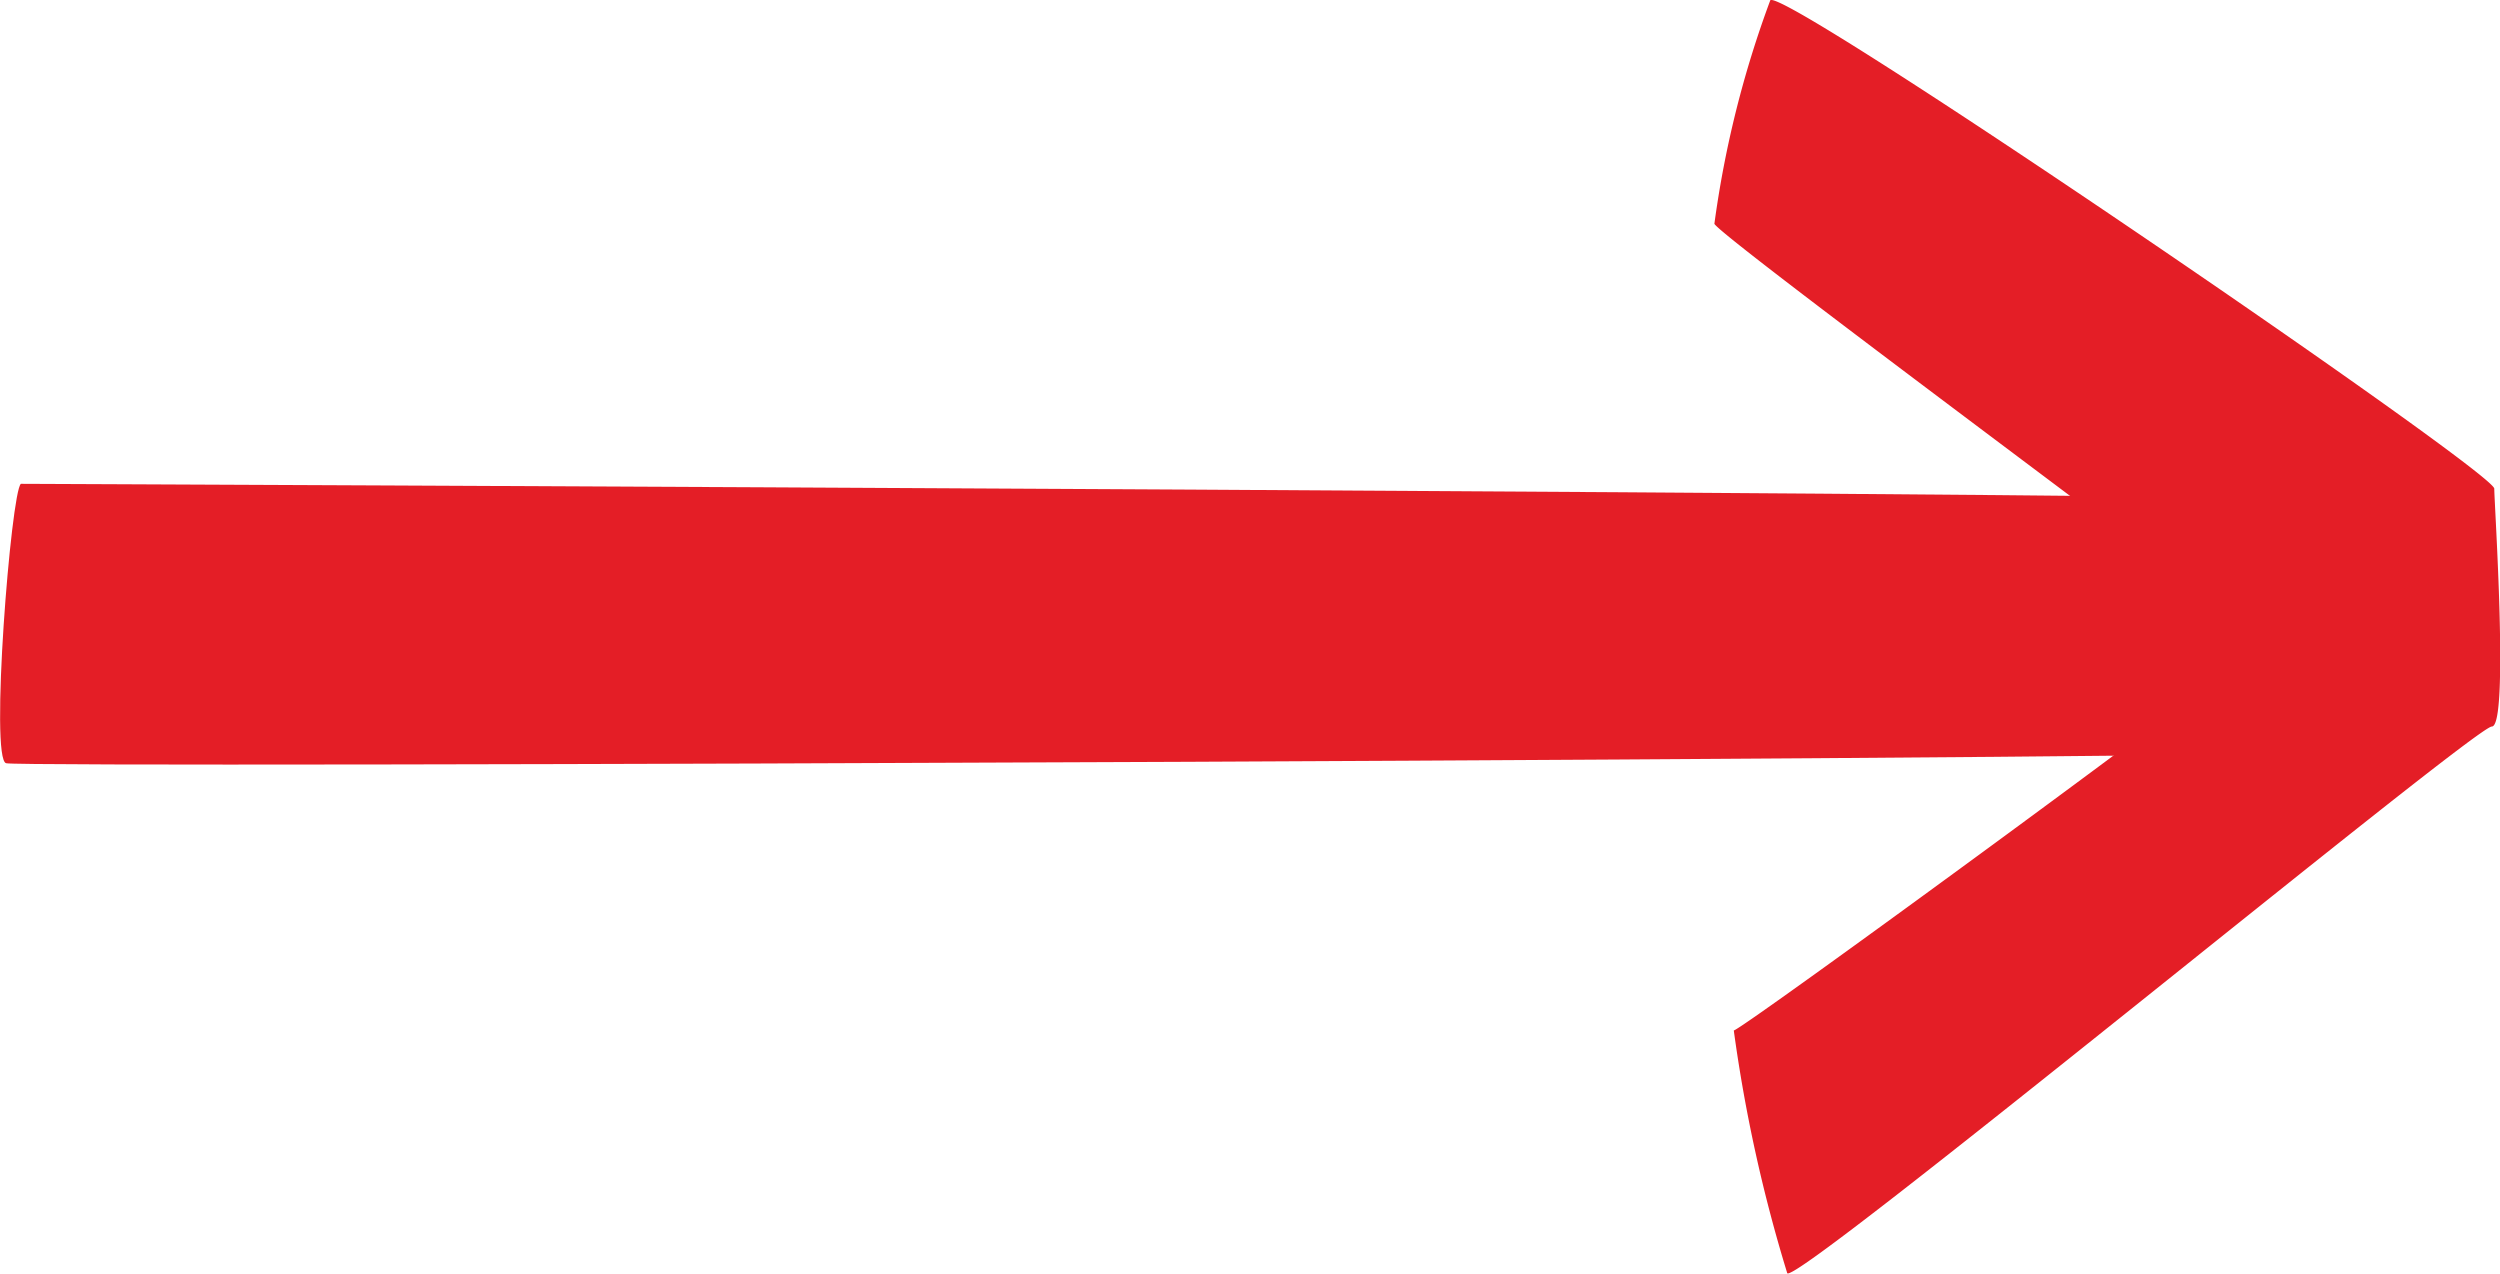
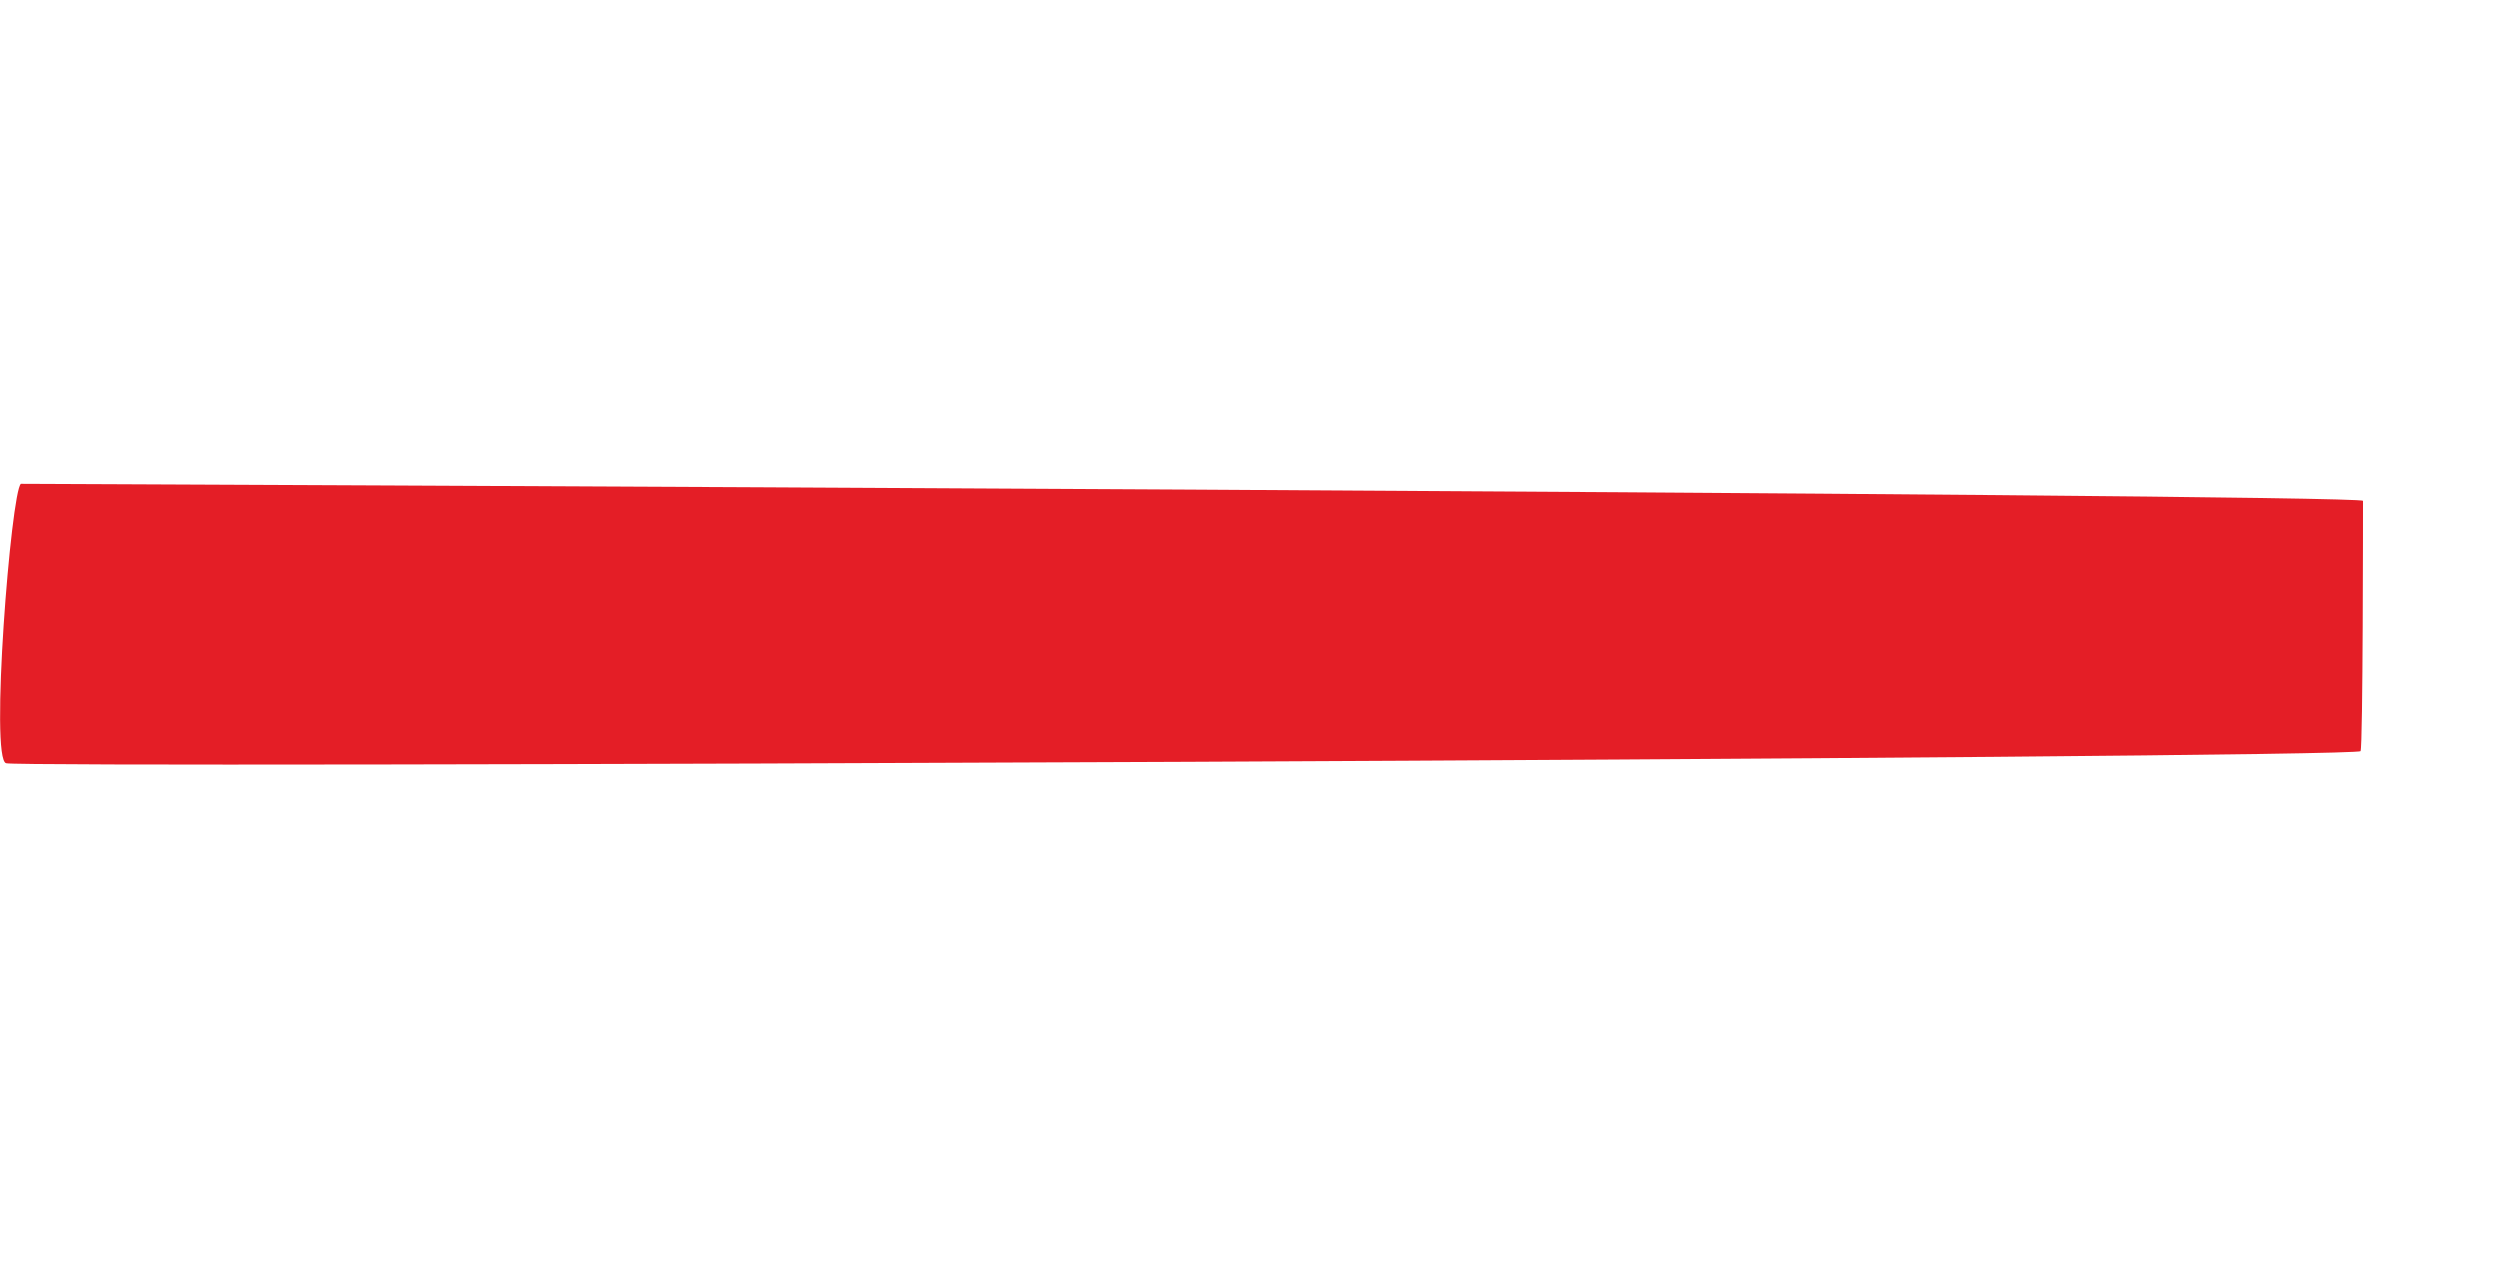
<svg xmlns="http://www.w3.org/2000/svg" viewBox="0 0 33.633 17.135">
  <defs>
    <style>
      .cls-1 {
        fill: #e41e26;
      }
    </style>
  </defs>
  <g id="Group_1312" data-name="Group 1312" transform="translate(-1219.632 -307.645)">
    <g id="Group_528" data-name="Group 528" transform="translate(1219.591 307.658)">
      <path id="Path_663" data-name="Path 663" class="cls-1" d="M31.831,20.129c0,.1,0,3.3-.033,3.367-.033.1-31.477.229-31.673.163C-.1,23.626.191,20,.322,19.9.289,19.9,31.831,20.031,31.831,20.129Z" transform="translate(0 -13.404)" />
      <g id="Group_527" data-name="Group 527" transform="translate(23.1 -0.013)">
-         <path id="Path_664" data-name="Path 664" class="cls-1" d="M70.852,13.85c.1,0,7.158-5.164,7.093-5.23-.033-.1-7.256-5.426-7.354-5.622a13.974,13.974,0,0,1,.752-3.007c.163-.2,9.74,6.341,9.74,6.57,0,.2.2,3.2-.033,3.2s-9.381,7.55-9.479,7.354A20.565,20.565,0,0,1,70.852,13.85Z" transform="translate(-70.586 0.013)" />
-       </g>
+         </g>
    </g>
  </g>
</svg>